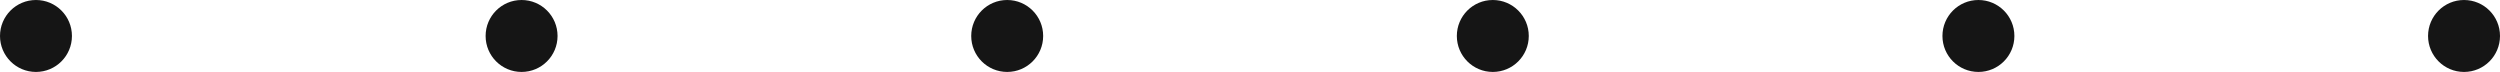
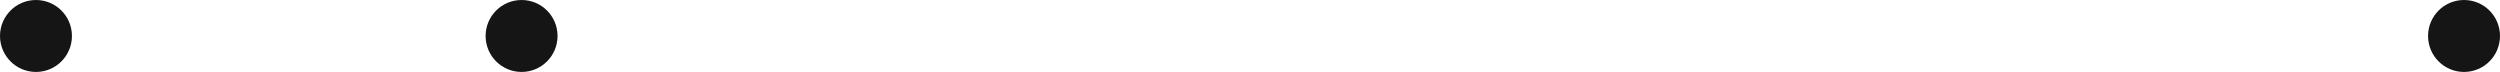
<svg xmlns="http://www.w3.org/2000/svg" width="139" height="4" viewBox="0 0 139 4" fill="none">
  <circle cx="2" cy="2" r="2" fill="#151515" />
  <circle cx="29" cy="2" r="2" fill="#151515" />
-   <circle cx="56" cy="2" r="2" fill="#151515" />
-   <circle cx="83" cy="2" r="2" fill="#151515" />
-   <circle cx="110" cy="2" r="2" fill="#151515" />
  <circle cx="137" cy="2" r="2" fill="#151515" />
</svg>